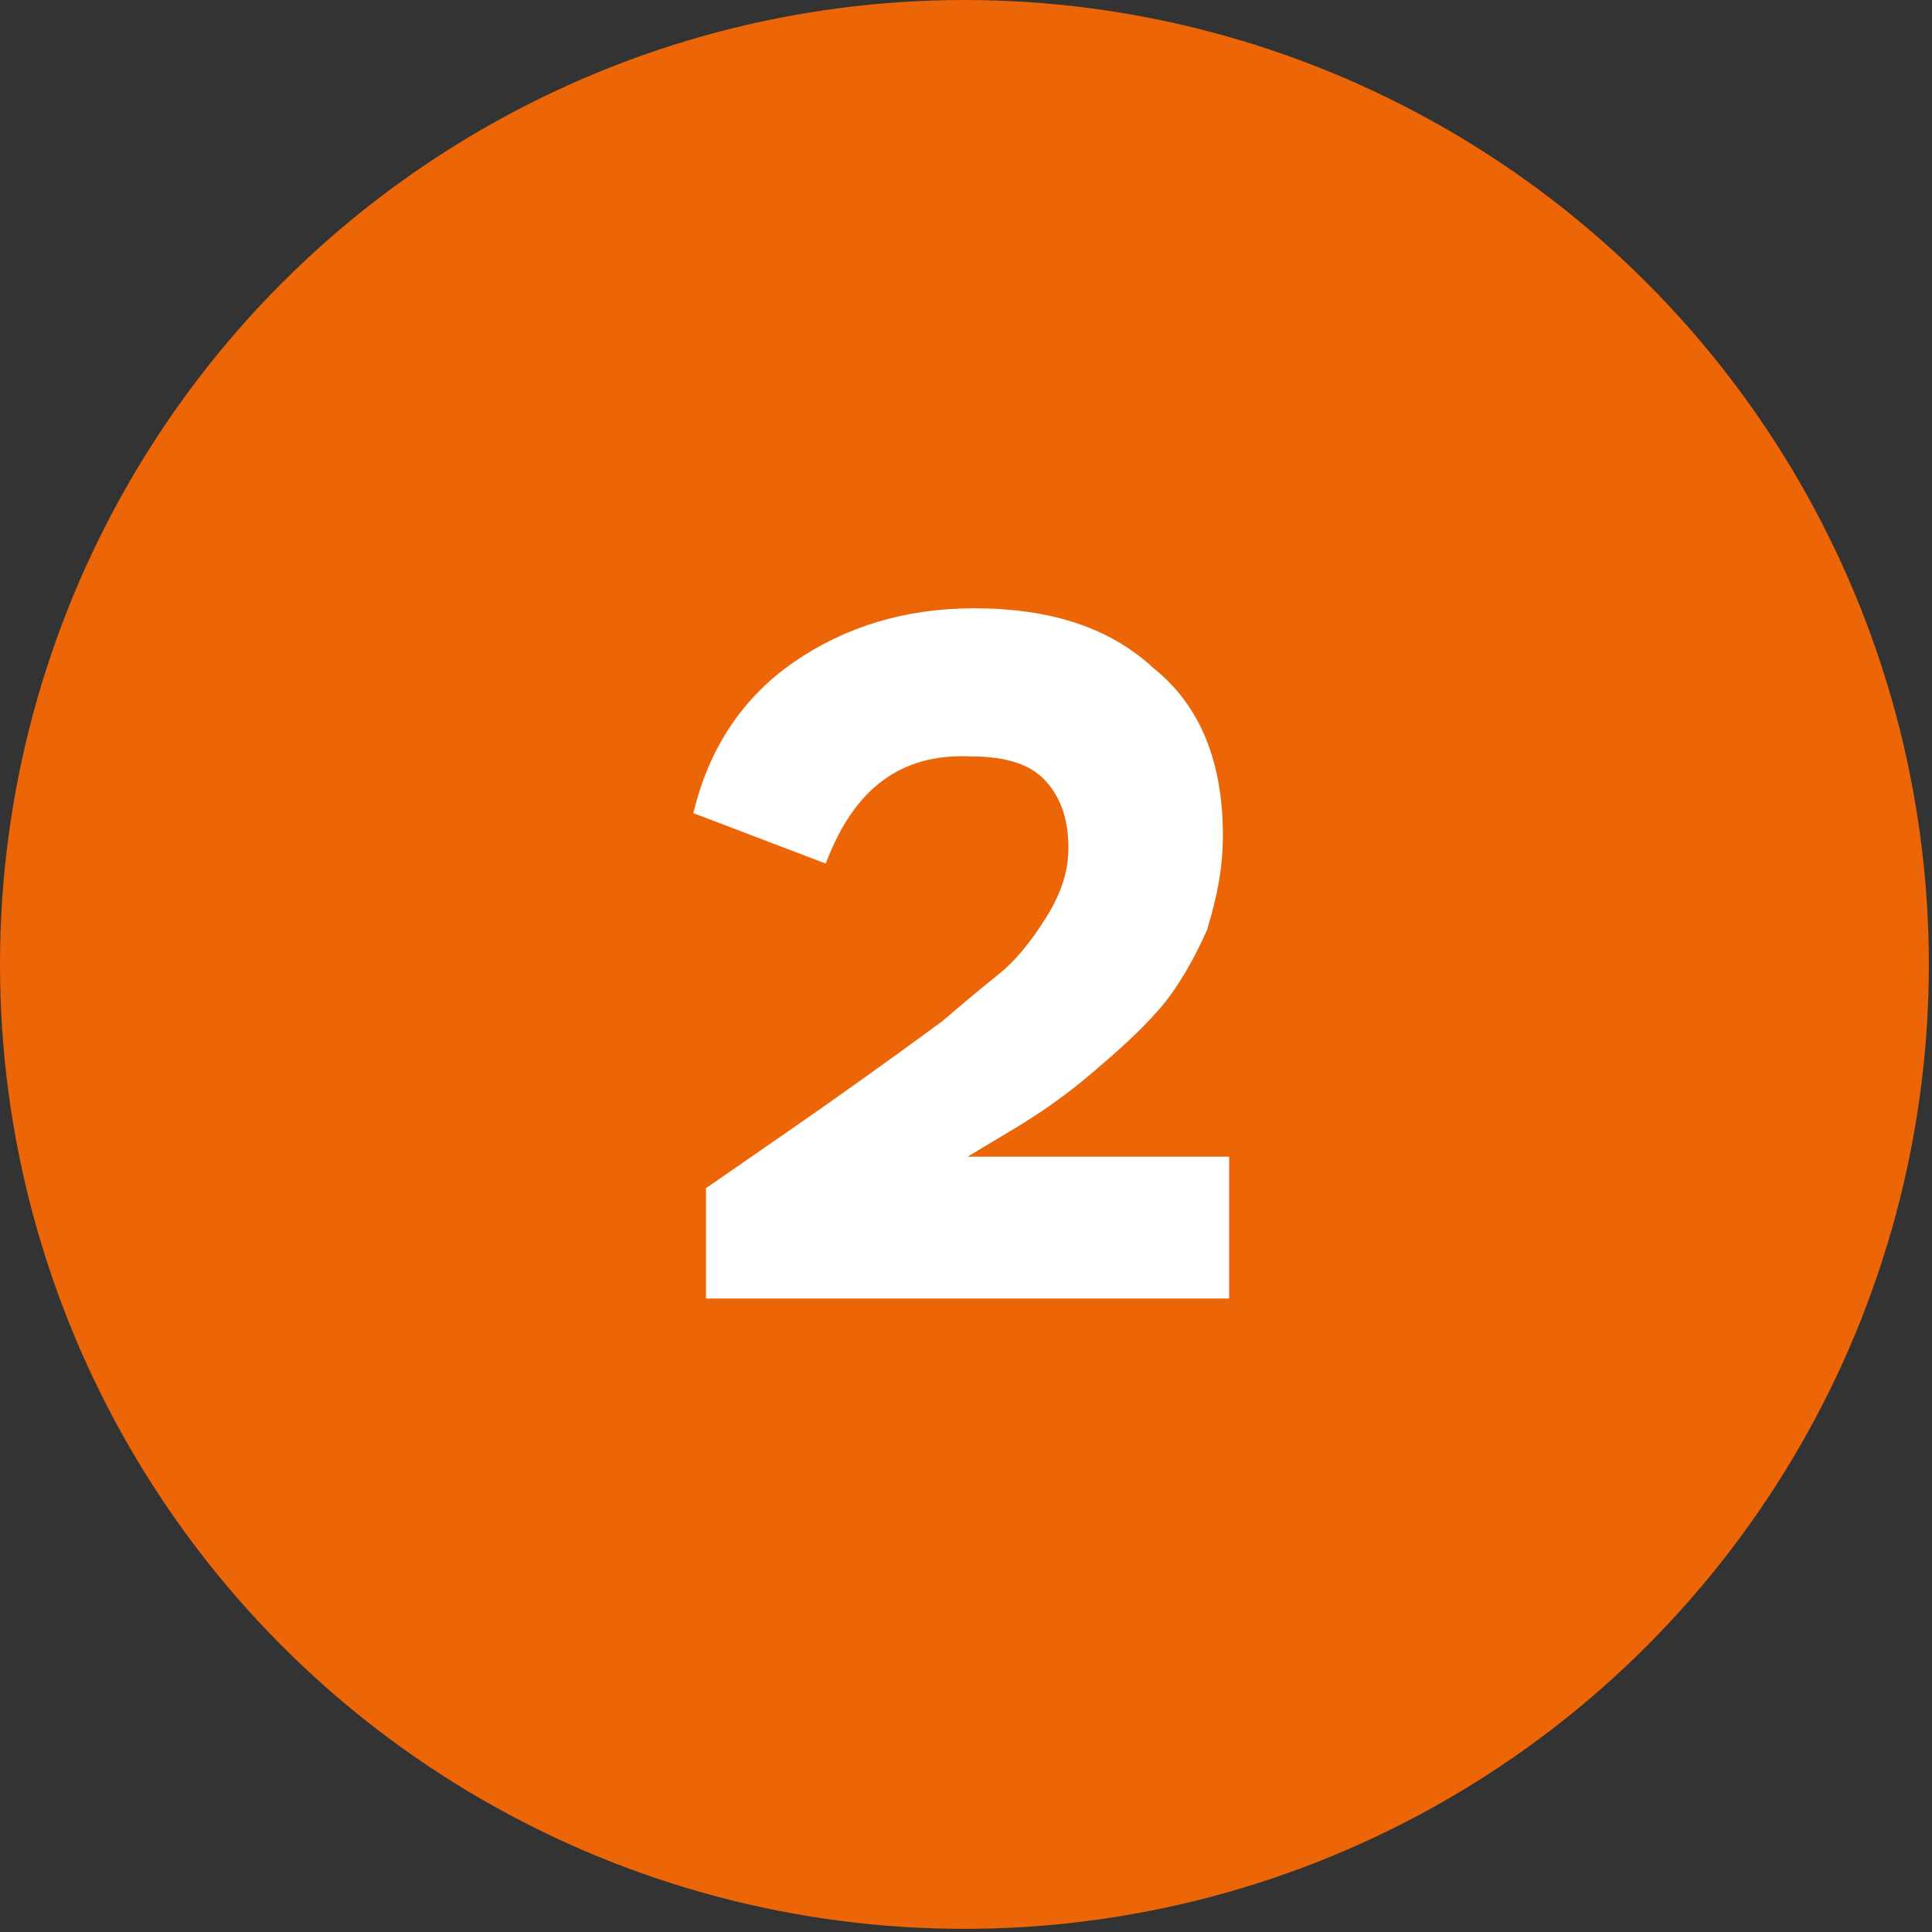
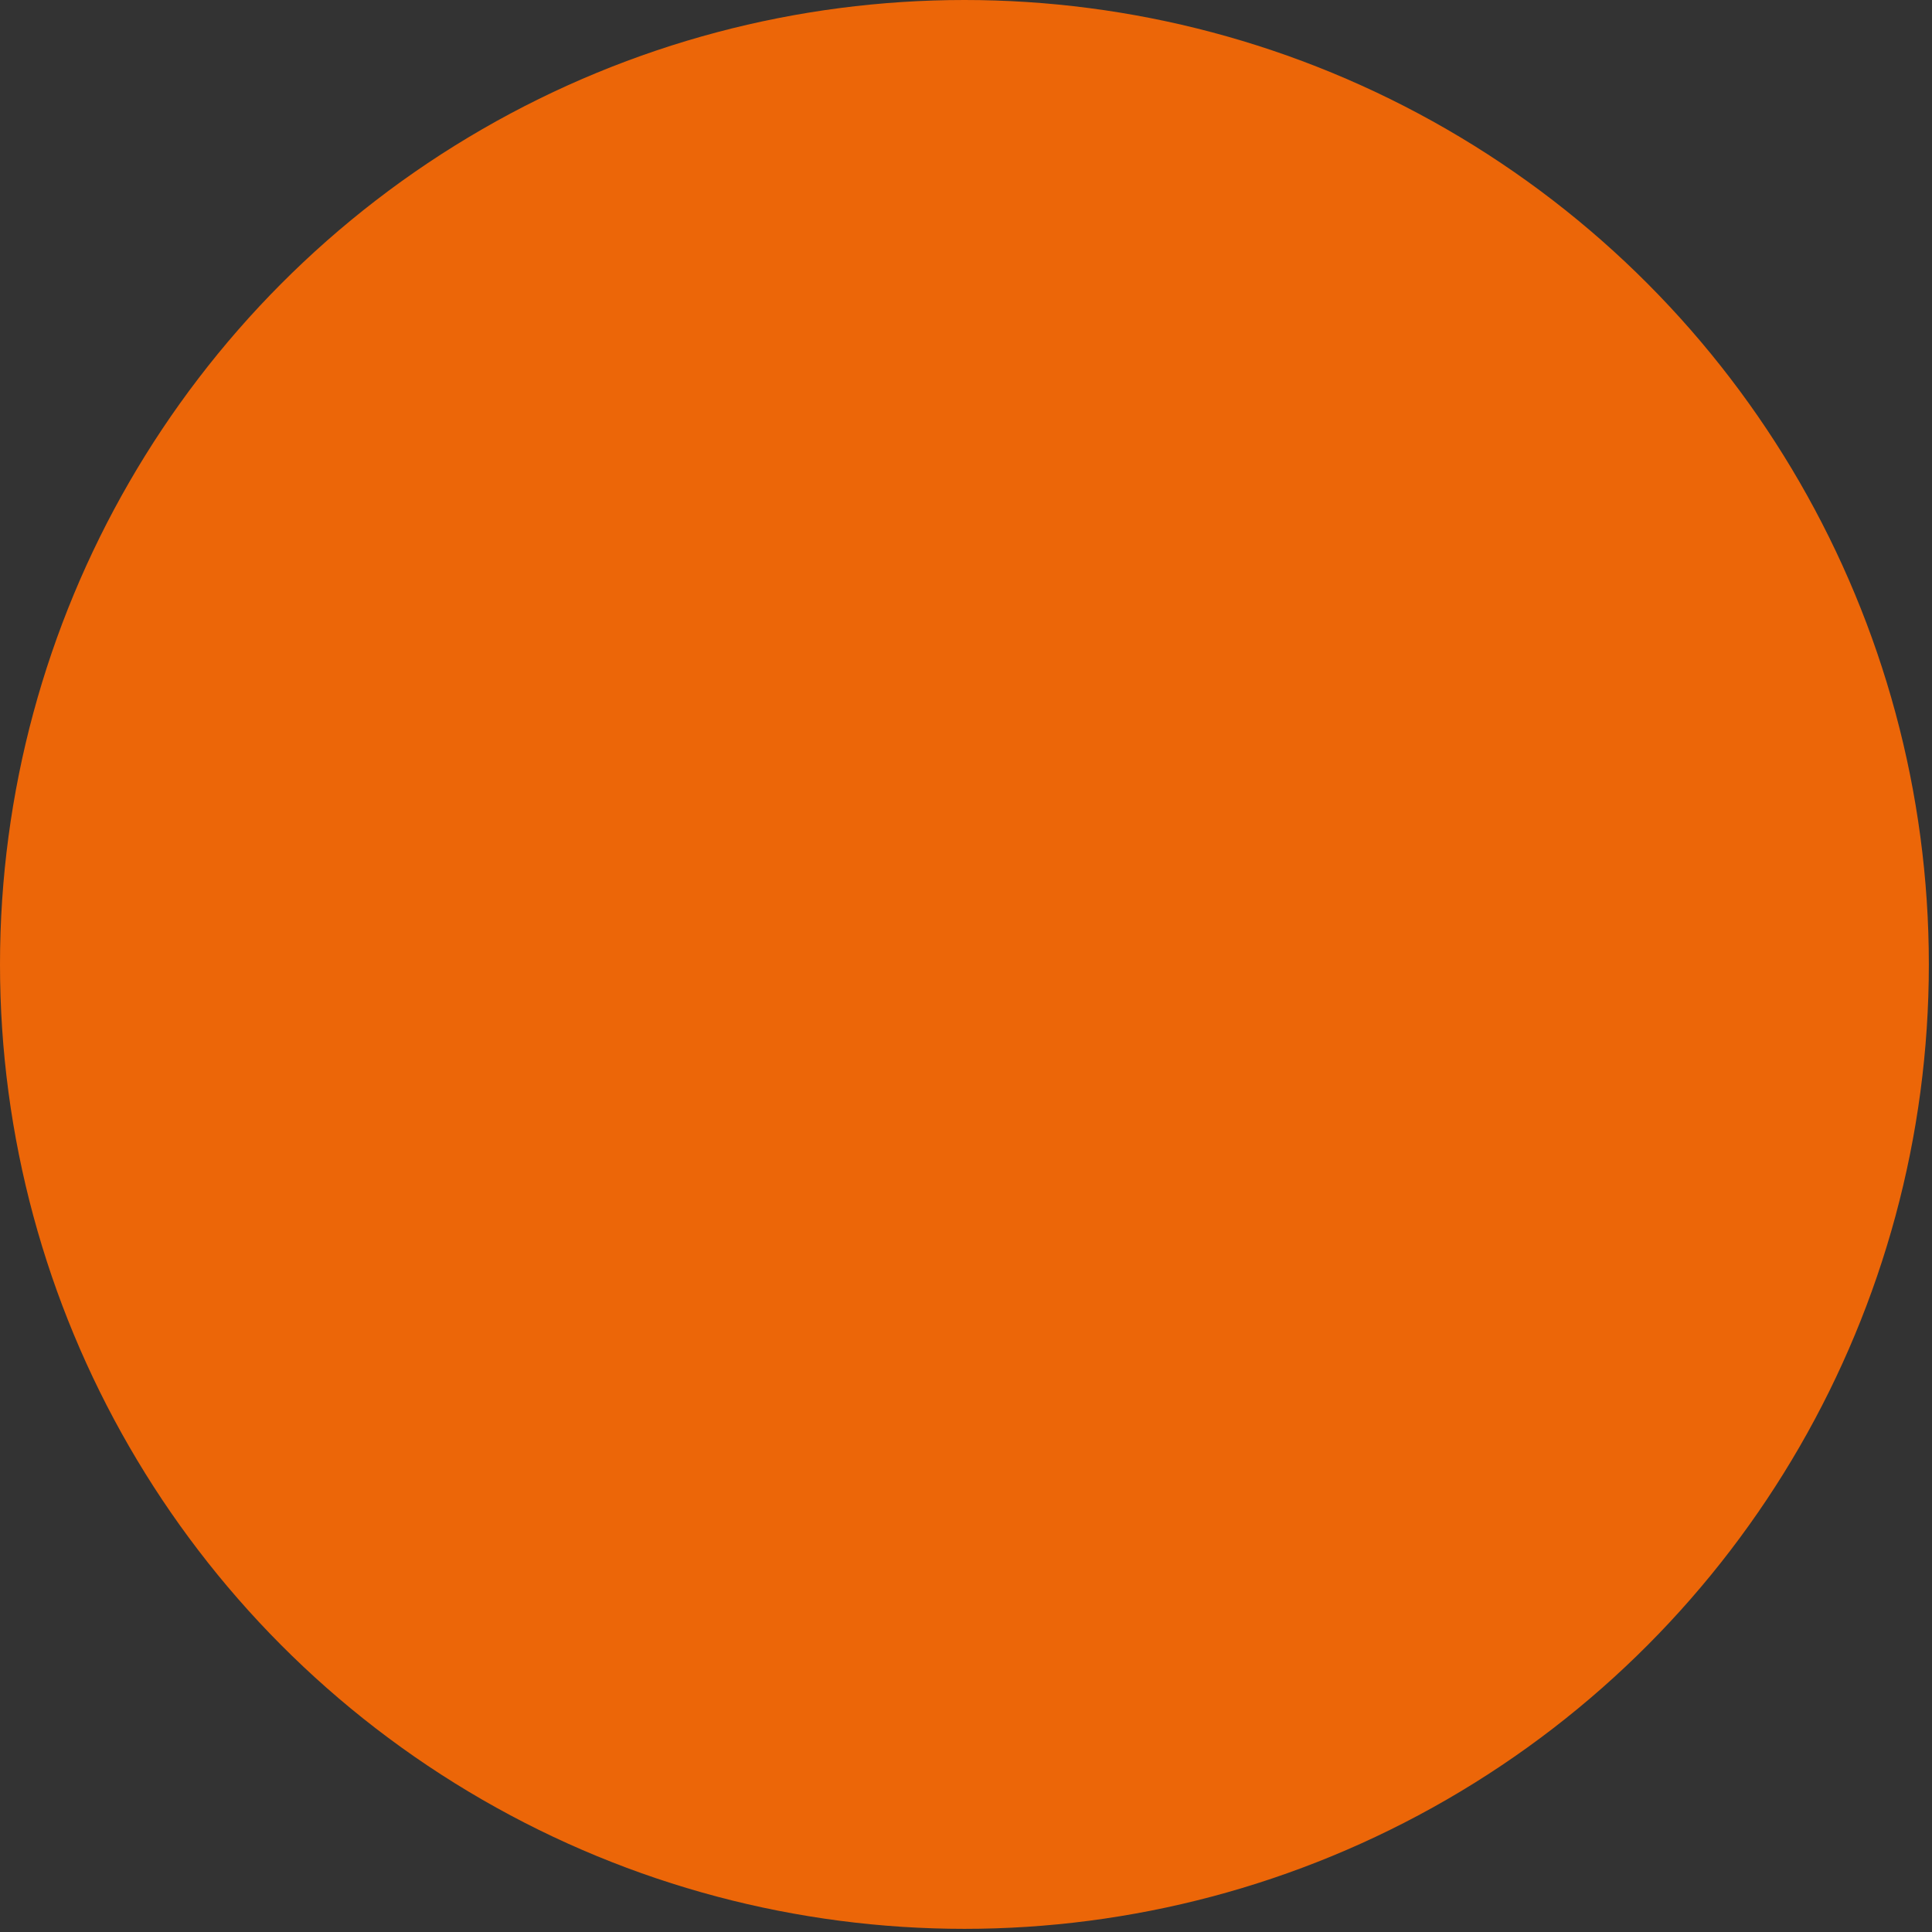
<svg xmlns="http://www.w3.org/2000/svg" version="1.0" id="Layer_1" x="0px" y="0px" width="61.3px" height="61.3px" viewBox="0 0 61.3 61.3" enable-background="new 0 0 61.3 61.3" xml:space="preserve">
  <rect x="0" y="0" width="61.3" height="61.3" fill="#333333" stroke="none" />
  <circle fill="#EC6608" cx="30.6" cy="30.6" r="30.6" />
  <g>
-     <path fill="#FFFFFF" d="M26.2,27.4l-4.2-1.6c0.5-2.1,1.6-3.7,3.2-4.8c1.6-1.1,3.5-1.7,5.7-1.7c2.4,0,4.3,0.6,5.7,1.9   c1.5,1.2,2.2,3,2.2,5.3c0,1.1-0.2,2-0.5,3c-0.4,0.9-0.9,1.8-1.5,2.5c-0.7,0.8-1.4,1.4-2.1,2c-0.7,0.6-1.5,1.2-2.5,1.8l-1.5,0.9h8.3   v4.5H22.4v-3.5l2.6-1.8c1.3-0.9,3-2.1,4.9-3.5c0.7-0.6,1.3-1.1,1.8-1.5c0.5-0.4,1-1,1.5-1.8c0.5-0.8,0.7-1.5,0.7-2.2   c0-1-0.3-1.7-0.8-2.2s-1.3-0.7-2.3-0.7C28.6,23.9,27.1,25,26.2,27.4z" />
-   </g>
+     </g>
</svg>